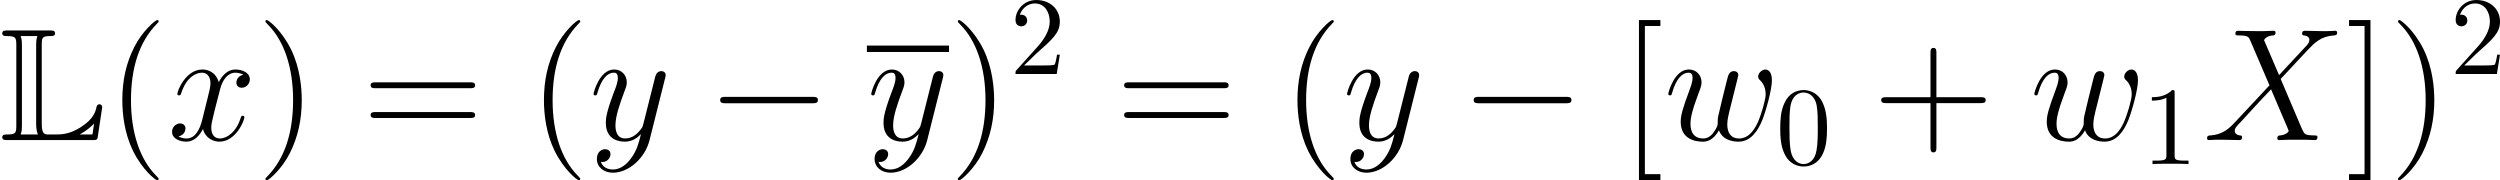
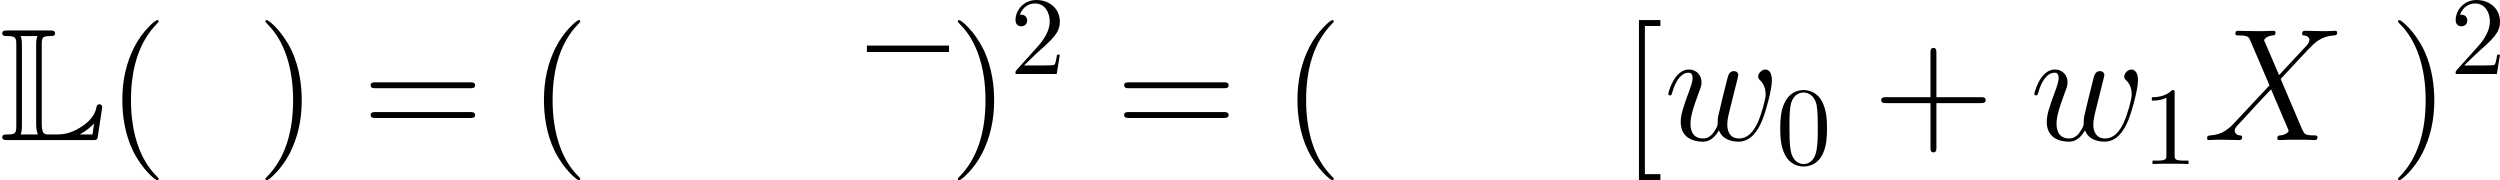
<svg xmlns="http://www.w3.org/2000/svg" xmlns:xlink="http://www.w3.org/1999/xlink" width="253.302pt" height="18.26pt" viewBox="-.239 -.227 253.302 18.26">
  <defs>
    <path id="g4-48" d="M4.583-3.188C4.583-3.985 4.533-4.782 4.184-5.519 3.726-6.476 2.909-6.635 2.491-6.635 1.893-6.635 1.166-6.376.757-5.45.438-4.762.389-3.985.389-3.188c0 .747.04 1.644.448 2.401C1.265.02 1.993.219 2.481.219c.538.0 1.295-.209 1.734-1.156C4.533-1.624 4.583-2.401 4.583-3.188zM2.481.0c-.389.0-.976-.249-1.156-1.205-.11-.598-.11-1.514-.11-2.102.0-.638.0-1.295.08-1.833.189-1.186.936-1.275 1.186-1.275.329.0.986.179 1.176 1.166C3.756-4.692 3.756-3.935 3.756-3.308c0 .747.0 1.425-.11 2.062C3.497-.299 2.929.0 2.481.0z" />
    <path id="g4-49" d="M2.929-6.376C2.929-6.615 2.929-6.635 2.7-6.635c-.618.638-1.494.638-1.813.638v.309c.199.0.787.0 1.305-.259V-.787c0 .359-.03.478-.927.478H.946V0c.349-.03 1.215-.03 1.614-.03s1.265.0 1.614.03V-.309H3.856c-.897.0-.927-.11-.927-.478V-6.376z" />
    <path id="g4-50" d="M1.265-.767l1.056-1.026c1.554-1.375 2.152-1.913 2.152-2.909.0-1.136-.897-1.933-2.112-1.933-1.126.0-1.863.917-1.863 1.803.0.558.498.558.528.558.169.0.518-.12.518-.528.0-.259-.179-.518-.528-.518-.08.0-.1.0-.13.01C1.116-5.958 1.654-6.326 2.232-6.326c.907.0 1.335.807 1.335 1.624.0.797-.498 1.584-1.046 2.202L.608-.369C.498-.259.498-.239.498.0H4.194L4.473-1.733H4.224C4.174-1.435 4.105-.996 4.005-.847 3.935-.767 3.278-.767 3.059-.767H1.265z" />
    <path id="g0-76" d="M3.744-8.507C3.744-9.21 3.787-9.325 4.533-9.325c.158.0.402.0.402-.244.0-.258-.215-.258-.473-.258H.689c-.258.0-.488.0-.488.258.0.244.273.244.387.244C1.406-9.325 1.463-9.21 1.463-8.507V-1.32C1.463-.646 1.42-.502.66-.502c-.215.0-.459.0-.459.244C.201.0.43.0.689.0H8.292C8.565.0 8.694.0 8.751-.187 8.766-.23 9.167-2.898 9.167-2.955c0-.158-.129-.258-.244-.258S8.694-3.127 8.665-3.013C8.579-2.597 8.421-1.894 7.23-1.148 6.312-.56 5.581-.502 5.107-.502H4.361c-.344.0-.617.0-.617-.961V-8.507zM1.965-8.536c0-.172.0-.531-.115-.789H3.357C3.242-9.067 3.242-8.722 3.242-8.536V-1.435c0 .516.1.803.158.933H1.851c.115-.258.115-.617.115-.789V-8.536zM8.292-.502H7.173V-.516c.646-.359 1.019-.717 1.262-.961l-.143.976z" />
    <path id="g2-88" d="M6.814-5.825 5.466-8.966C5.652-9.311 6.083-9.368 6.255-9.382 6.341-9.382 6.499-9.397 6.499-9.641 6.499-9.798 6.37-9.798 6.284-9.798 6.04-9.798 5.753-9.77 5.509-9.77H4.677C3.802-9.77 3.171-9.798 3.156-9.798c-.115.0-.258.0-.258.273.0.143.129.143.316.143.832.0.889.143 1.033.488L5.954-4.906 2.841-1.578C2.324-1.019 1.707-.473.646-.416.473-.402.359-.402.359-.143.359-.1.373.0.531.0c.201.0.416-.029.617-.029h.674C2.281-.029 2.783.0 3.228.0c.1.0.273.0.273-.258.0-.143-.1-.158-.187-.158-.287-.029-.473-.186-.473-.416.0-.244.172-.416.588-.846L4.706-3.07c.316-.33 1.076-1.162 1.392-1.478L7.603-1.019C7.618-.99 7.675-.846 7.675-.832c0 .129-.316.387-.775.416C6.814-.416 6.657-.402 6.657-.143 6.657.0 6.8.0 6.872.0 7.116.0 7.403-.029 7.647-.029H9.225C9.483-.029 9.755.0 9.999.0c.1.0.258.0.258-.273C10.258-.416 10.114-.416 9.985-.416 9.124-.43 9.095-.502 8.852-1.033L6.958-5.48 8.78-7.431C8.923-7.575 9.253-7.933 9.382-8.077 9.999-8.722 10.573-9.311 11.735-9.382 11.879-9.397 12.022-9.397 12.022-9.641 12.022-9.798 11.893-9.798 11.836-9.798 11.635-9.798 11.42-9.77 11.219-9.77H10.559C10.1-9.77 9.598-9.798 9.153-9.798 9.052-9.798 8.88-9.798 8.88-9.54 8.88-9.397 8.981-9.382 9.067-9.382 9.296-9.354 9.54-9.239 9.54-8.966L9.526-8.938C9.512-8.837 9.483-8.694 9.325-8.522L6.814-5.825z" />
    <path id="g2-119" d="M4.935-.875C5.251-.014 6.14.143 6.685.143c1.09.0 1.736-.947 2.138-1.937C9.153-2.625 9.684-4.519 9.684-5.365c0-.875-.445-.961-.574-.961C8.766-6.327 8.45-5.982 8.45-5.695 8.45-5.523 8.55-5.423 8.622-5.365 8.751-5.236 9.124-4.849 9.124-4.103 9.124-3.615 8.722-2.267 8.421-1.592 8.02-.717 7.489-.143 6.743-.143c-.803.0-1.062-.603-1.062-1.262C5.681-1.822 5.81-2.324 5.868-2.568L6.47-4.978C6.542-5.265 6.671-5.767 6.671-5.825c0-.215-.172-.359-.387-.359-.416.0-.516.359-.603.703C5.538-4.921 4.935-2.496 4.878-2.181c-.057.244-.057.402-.057.717.0.344-.459.889-.473.918-.158.158-.387.402-.832.402-1.133.0-1.133-1.076-1.133-1.32.0-.459.1-1.09.746-2.798.172-.445.244-.631.244-.918.0-.603-.43-1.148-1.133-1.148-1.32.0-1.851 2.08-1.851 2.195.0.057.057.129.158.129C.674-4.003.689-4.06.746-4.261c.359-1.262.918-1.779 1.449-1.779C2.338-6.04 2.568-6.025 2.568-5.566 2.568-5.495 2.568-5.193 2.324-4.562c-.674 1.793-.818 2.381-.818 2.927.0 1.506 1.234 1.779 1.965 1.779.244.0.889.0 1.463-1.019z" />
-     <path id="g2-120" d="M6.8-5.853C6.341-5.767 6.169-5.423 6.169-5.15c0 .344.273.459.473.459.43.0.732-.373.732-.76C7.374-6.054 6.685-6.327 6.083-6.327 5.208-6.327 4.72-5.466 4.591-5.193 4.261-6.269 3.371-6.327 3.113-6.327c-1.463.0-2.238 1.879-2.238 2.195.0.057.057.129.158.129.115.0.143-.086.172-.143.488-1.592 1.449-1.894 1.865-1.894.646.0.775.603.775.947.0.316-.086.646-.258 1.334L3.099-1.793C2.884-.933 2.468-.143 1.707-.143c-.072.0-.43.0-.732-.187.516-.1.631-.531.631-.703.0-.287-.215-.459-.488-.459-.344.0-.717.301-.717.76.0.603.674.875 1.291.875.689.0 1.176-.545 1.478-1.133.23.846.947 1.133 1.478 1.133 1.463.0 2.238-1.879 2.238-2.195C6.886-2.123 6.829-2.181 6.743-2.181c-.129.0-.143.072-.187.187C6.169-.732 5.337-.143 4.691-.143c-.502.0-.775-.373-.775-.961.0-.316.057-.545.287-1.492l.502-1.951c.215-.861.703-1.492 1.363-1.492.029.0.43.0.732.187z" />
-     <path id="g2-121" d="M3.773 1.607C3.386 2.152 2.826 2.64 2.123 2.64 1.951 2.64 1.262 2.611 1.047 1.951 1.09 1.965 1.162 1.965 1.191 1.965c.43.0.717-.373.717-.703S1.635.818 1.42.818c-.23.0-.732.172-.732.875.0.732.617 1.234 1.435 1.234 1.435.0 2.884-1.32 3.285-2.912L6.814-5.581C6.829-5.652 6.857-5.738 6.857-5.825c0-.215-.172-.359-.387-.359C6.341-6.183 6.04-6.126 5.925-5.695L4.863-1.478C4.792-1.219 4.792-1.191 4.677-1.033c-.287.402-.76.889-1.449.889-.803.0-.875-.789-.875-1.176.0-.818.387-1.922.775-2.955C3.285-4.691 3.371-4.892 3.371-5.179c0-.603-.43-1.148-1.133-1.148-1.32.0-1.851 2.08-1.851 2.195.0.057.057.129.158.129C.674-4.003.689-4.06.746-4.261c.344-1.205.889-1.779 1.449-1.779.129.0.373.0.373.473.0.373-.158.789-.373 1.334-.703 1.879-.703 2.353-.703 2.697.0 1.363.976 1.679 1.693 1.679.416.0.933-.129 1.435-.66L4.634-.502C4.419.344 4.275.904 3.773 1.607z" />
    <path id="g3-40" d="M4.663 3.486C4.663 3.443 4.663 3.414 4.419 3.171 2.984 1.722 2.181-.646 2.181-3.572c0-2.783.674-5.179 2.338-6.872.143-.129.143-.158.143-.201C4.663-10.731 4.591-10.76 4.533-10.76c-.187.0-1.363 1.033-2.066 2.439-.732 1.449-1.062 2.984-1.062 4.749.0 1.277.201 2.984.947 4.519.846 1.722 2.023 2.654 2.181 2.654.057.0.129-.029.129-.115z" />
    <path id="g3-41" d="M4.046-3.572c0-1.09-.143-2.869-.947-4.533-.846-1.722-2.023-2.654-2.181-2.654-.057.0-.129.029-.129.115C.789-10.602.789-10.573 1.033-10.329c1.435 1.449 2.238 3.816 2.238 6.743.0 2.783-.674 5.179-2.338 6.872-.143.129-.143.158-.143.201.0.086.072.115.129.115.186.0 1.363-1.033 2.066-2.439C3.716-.301 4.046-1.851 4.046-3.572z" />
    <path id="g3-43" d="M5.724-3.314h3.96C9.885-3.314 10.143-3.314 10.143-3.572 10.143-3.845 9.899-3.845 9.684-3.845H5.724V-7.804C5.724-8.005 5.724-8.263 5.466-8.263 5.193-8.263 5.193-8.02 5.193-7.804v3.96H1.234c-.201.0-.459.0-.459.258.0.273.244.273.459.273h3.96V.646c0 .201.0.459.258.459.273.0.273-.244.273-.459v-3.96z" />
    <path id="g3-61" d="M9.684-4.648C9.885-4.648 10.143-4.648 10.143-4.906 10.143-5.179 9.899-5.179 9.684-5.179H1.234c-.201.0-.459.0-.459.258.0.273.244.273.459.273H9.684zm0 2.668C9.885-1.98 10.143-1.98 10.143-2.238 10.143-2.511 9.899-2.511 9.684-2.511H1.234c-.201.0-.459.0-.459.258.0.273.244.273.459.273H9.684z" />
    <path id="g3-91" d="M3.587 3.587V3.056H2.195V-10.229H3.587v-.531H1.664V3.587h1.922z" />
-     <path id="g3-93" d="M2.224-10.76H.301v.531H1.693V3.056H.301v.531H2.224V-10.76z" />
-     <path id="g1-0" d="M9.454-3.3c.244.0.502.0.502-.287s-.258-.287-.502-.287H1.693c-.244.0-.502.0-.502.287s.258.287.502.287H9.454z" />
  </defs>
  <g id="page1" transform="matrix(1.13 0 0 1.13 -63.986 -60.776)">
    <use x="56.413" y="66.142" xlink:href="#g0-76" />
    <use x="65.977" y="66.142" xlink:href="#g3-40" />
    <use x="71.44" y="66.142" xlink:href="#g2-120" />
    <use x="79.423" y="66.142" xlink:href="#g3-41" />
    <use x="88.871" y="66.142" xlink:href="#g3-61" />
    <use x="103.781" y="66.142" xlink:href="#g3-40" />
    <use x="109.244" y="66.142" xlink:href="#g2-121" />
    <use x="119.796" y="66.142" xlink:href="#g1-0" />
    <rect x="134.142" y="57.67" height=".574" width="7.364" />
    <use x="134.142" y="66.142" xlink:href="#g2-121" />
    <use x="141.506" y="66.142" xlink:href="#g3-41" />
    <use x="146.969" y="60.219" xlink:href="#g4-50" />
    <use x="156.433" y="66.142" xlink:href="#g3-61" />
    <use x="171.344" y="66.142" xlink:href="#g3-40" />
    <use x="176.807" y="66.142" xlink:href="#g2-121" />
    <use x="187.359" y="66.142" xlink:href="#g1-0" />
    <use x="201.705" y="66.142" xlink:href="#g3-91" />
    <use x="205.607" y="66.142" xlink:href="#g2-119" />
    <use x="215.648" y="68.294" xlink:href="#g4-48" />
    <use x="224.316" y="66.142" xlink:href="#g3-43" />
    <use x="238.429" y="66.142" xlink:href="#g2-119" />
    <use x="248.471" y="68.294" xlink:href="#g4-49" />
    <use x="253.95" y="66.142" xlink:href="#g2-88" />
    <use x="266.736" y="66.142" xlink:href="#g3-93" />
    <use x="270.638" y="66.142" xlink:href="#g3-41" />
    <use x="276.101" y="60.219" xlink:href="#g4-50" />
  </g>
</svg>